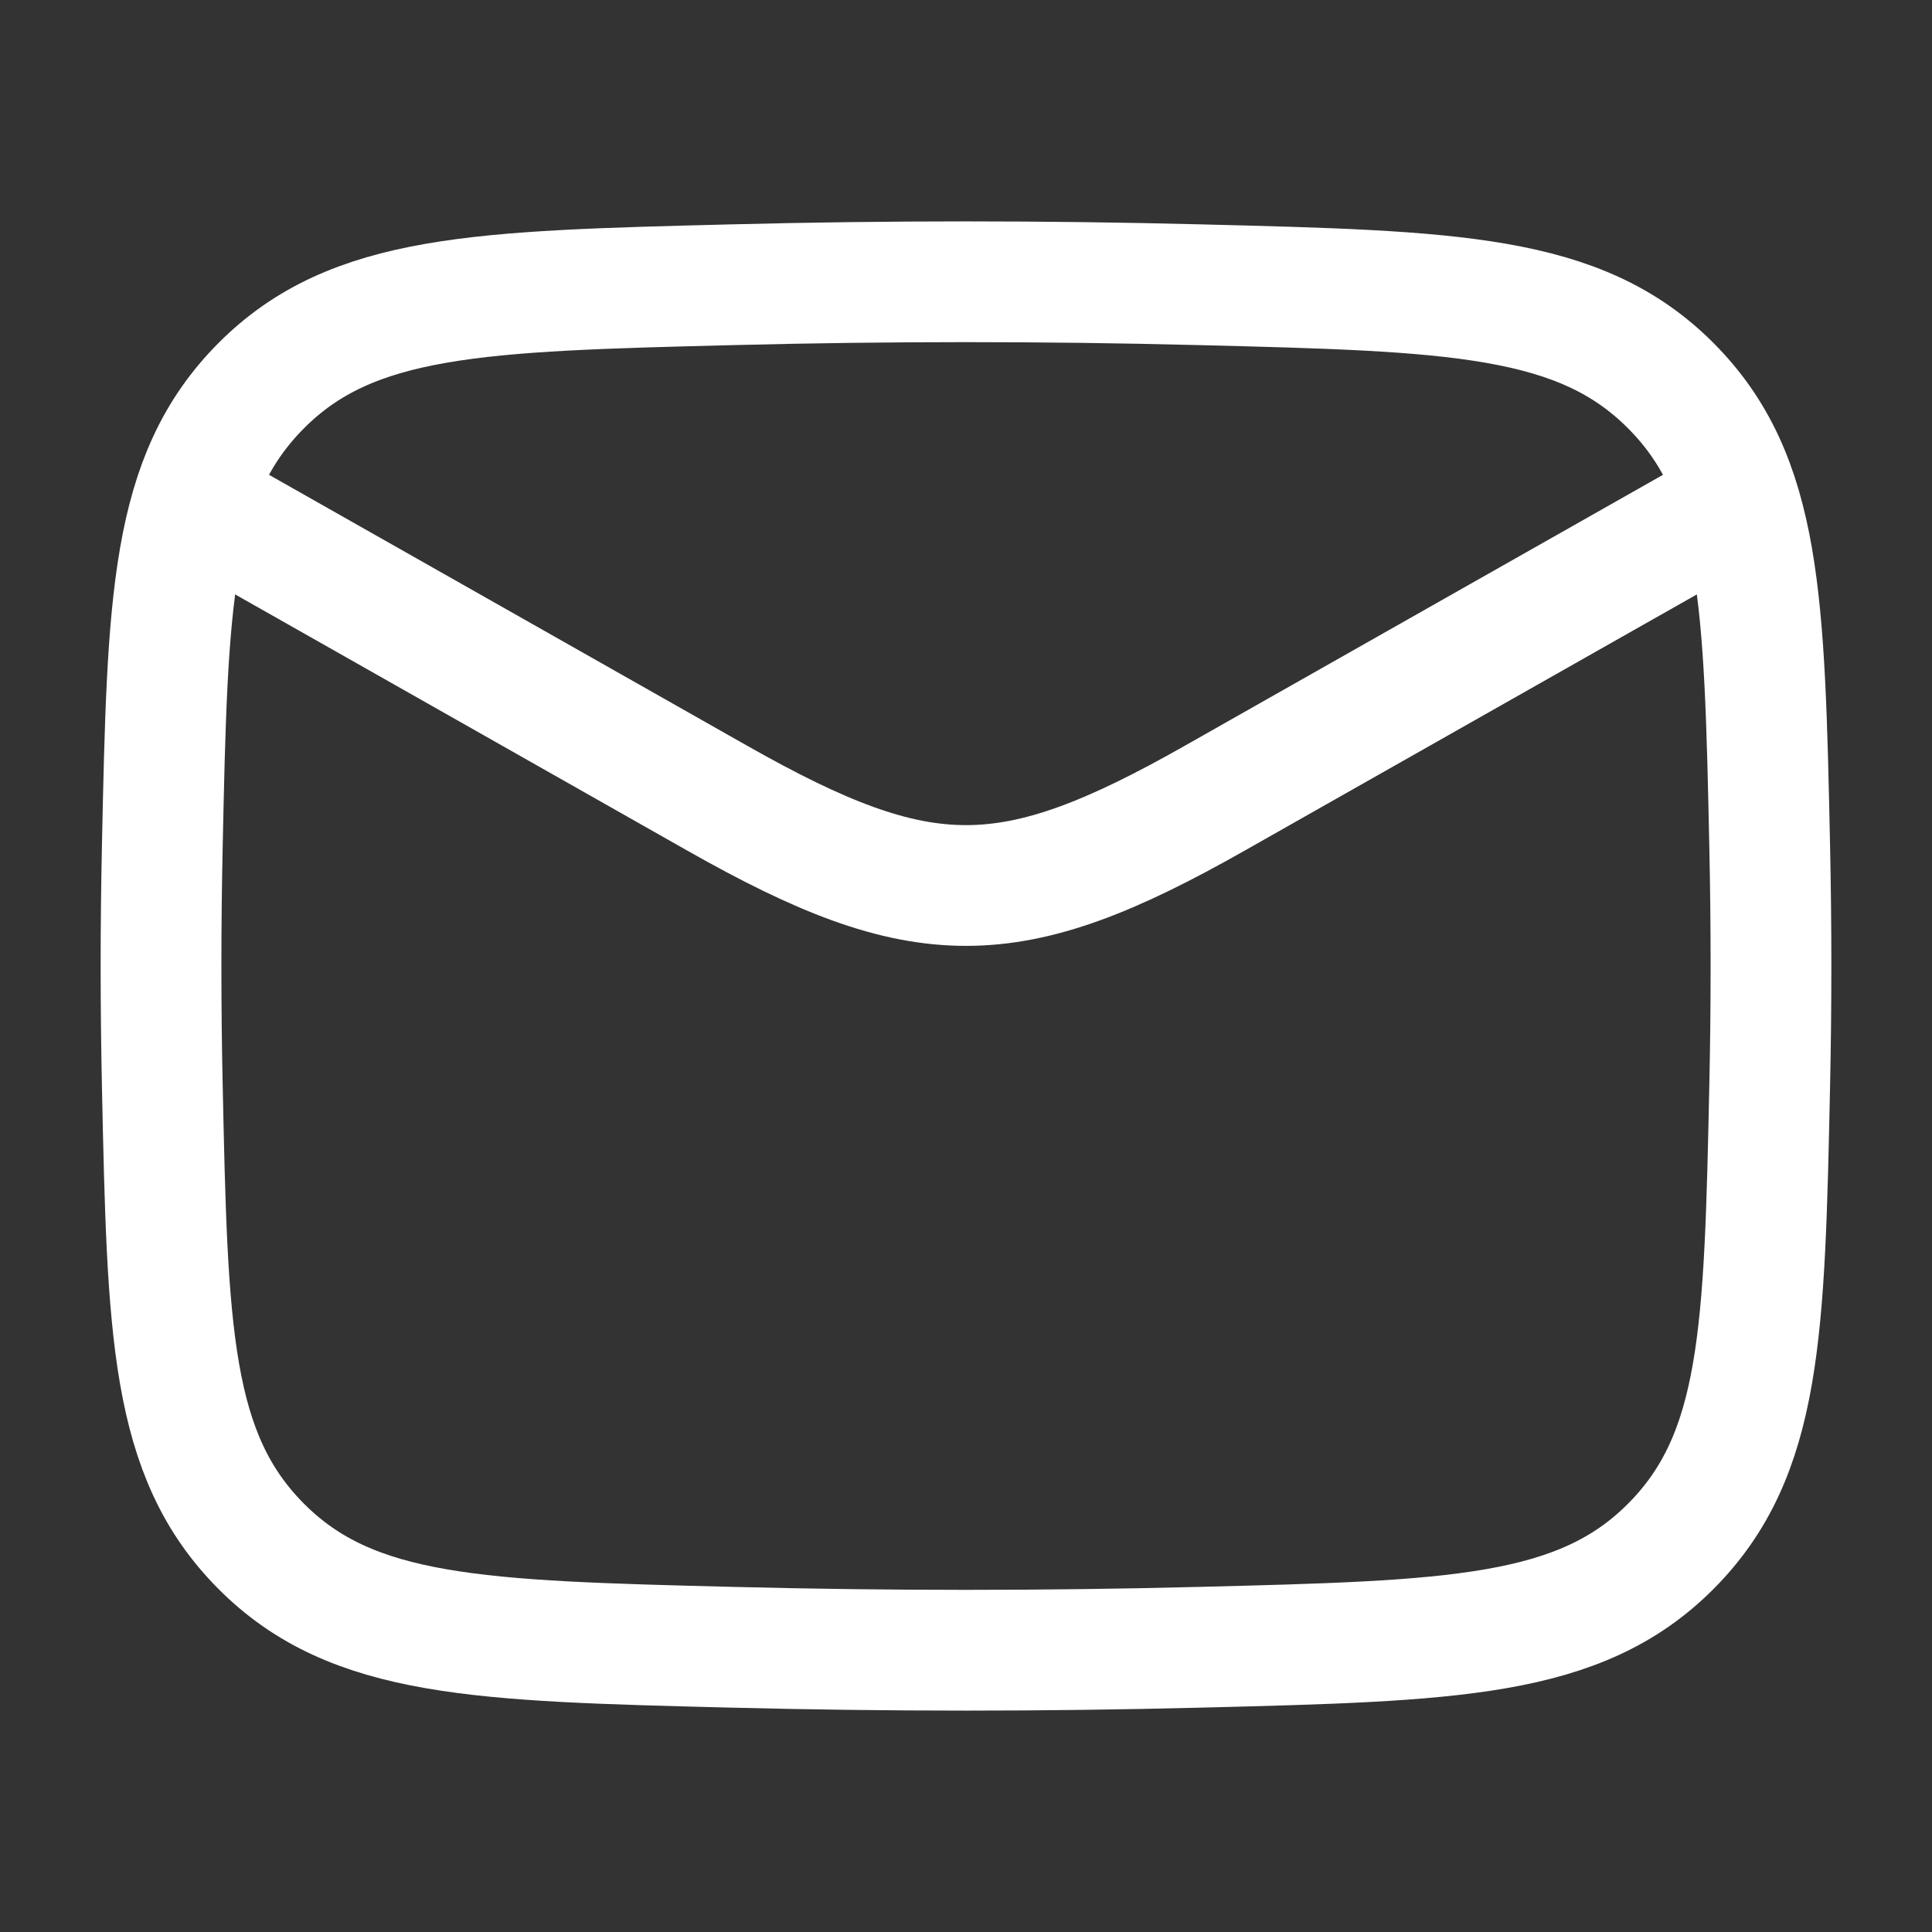
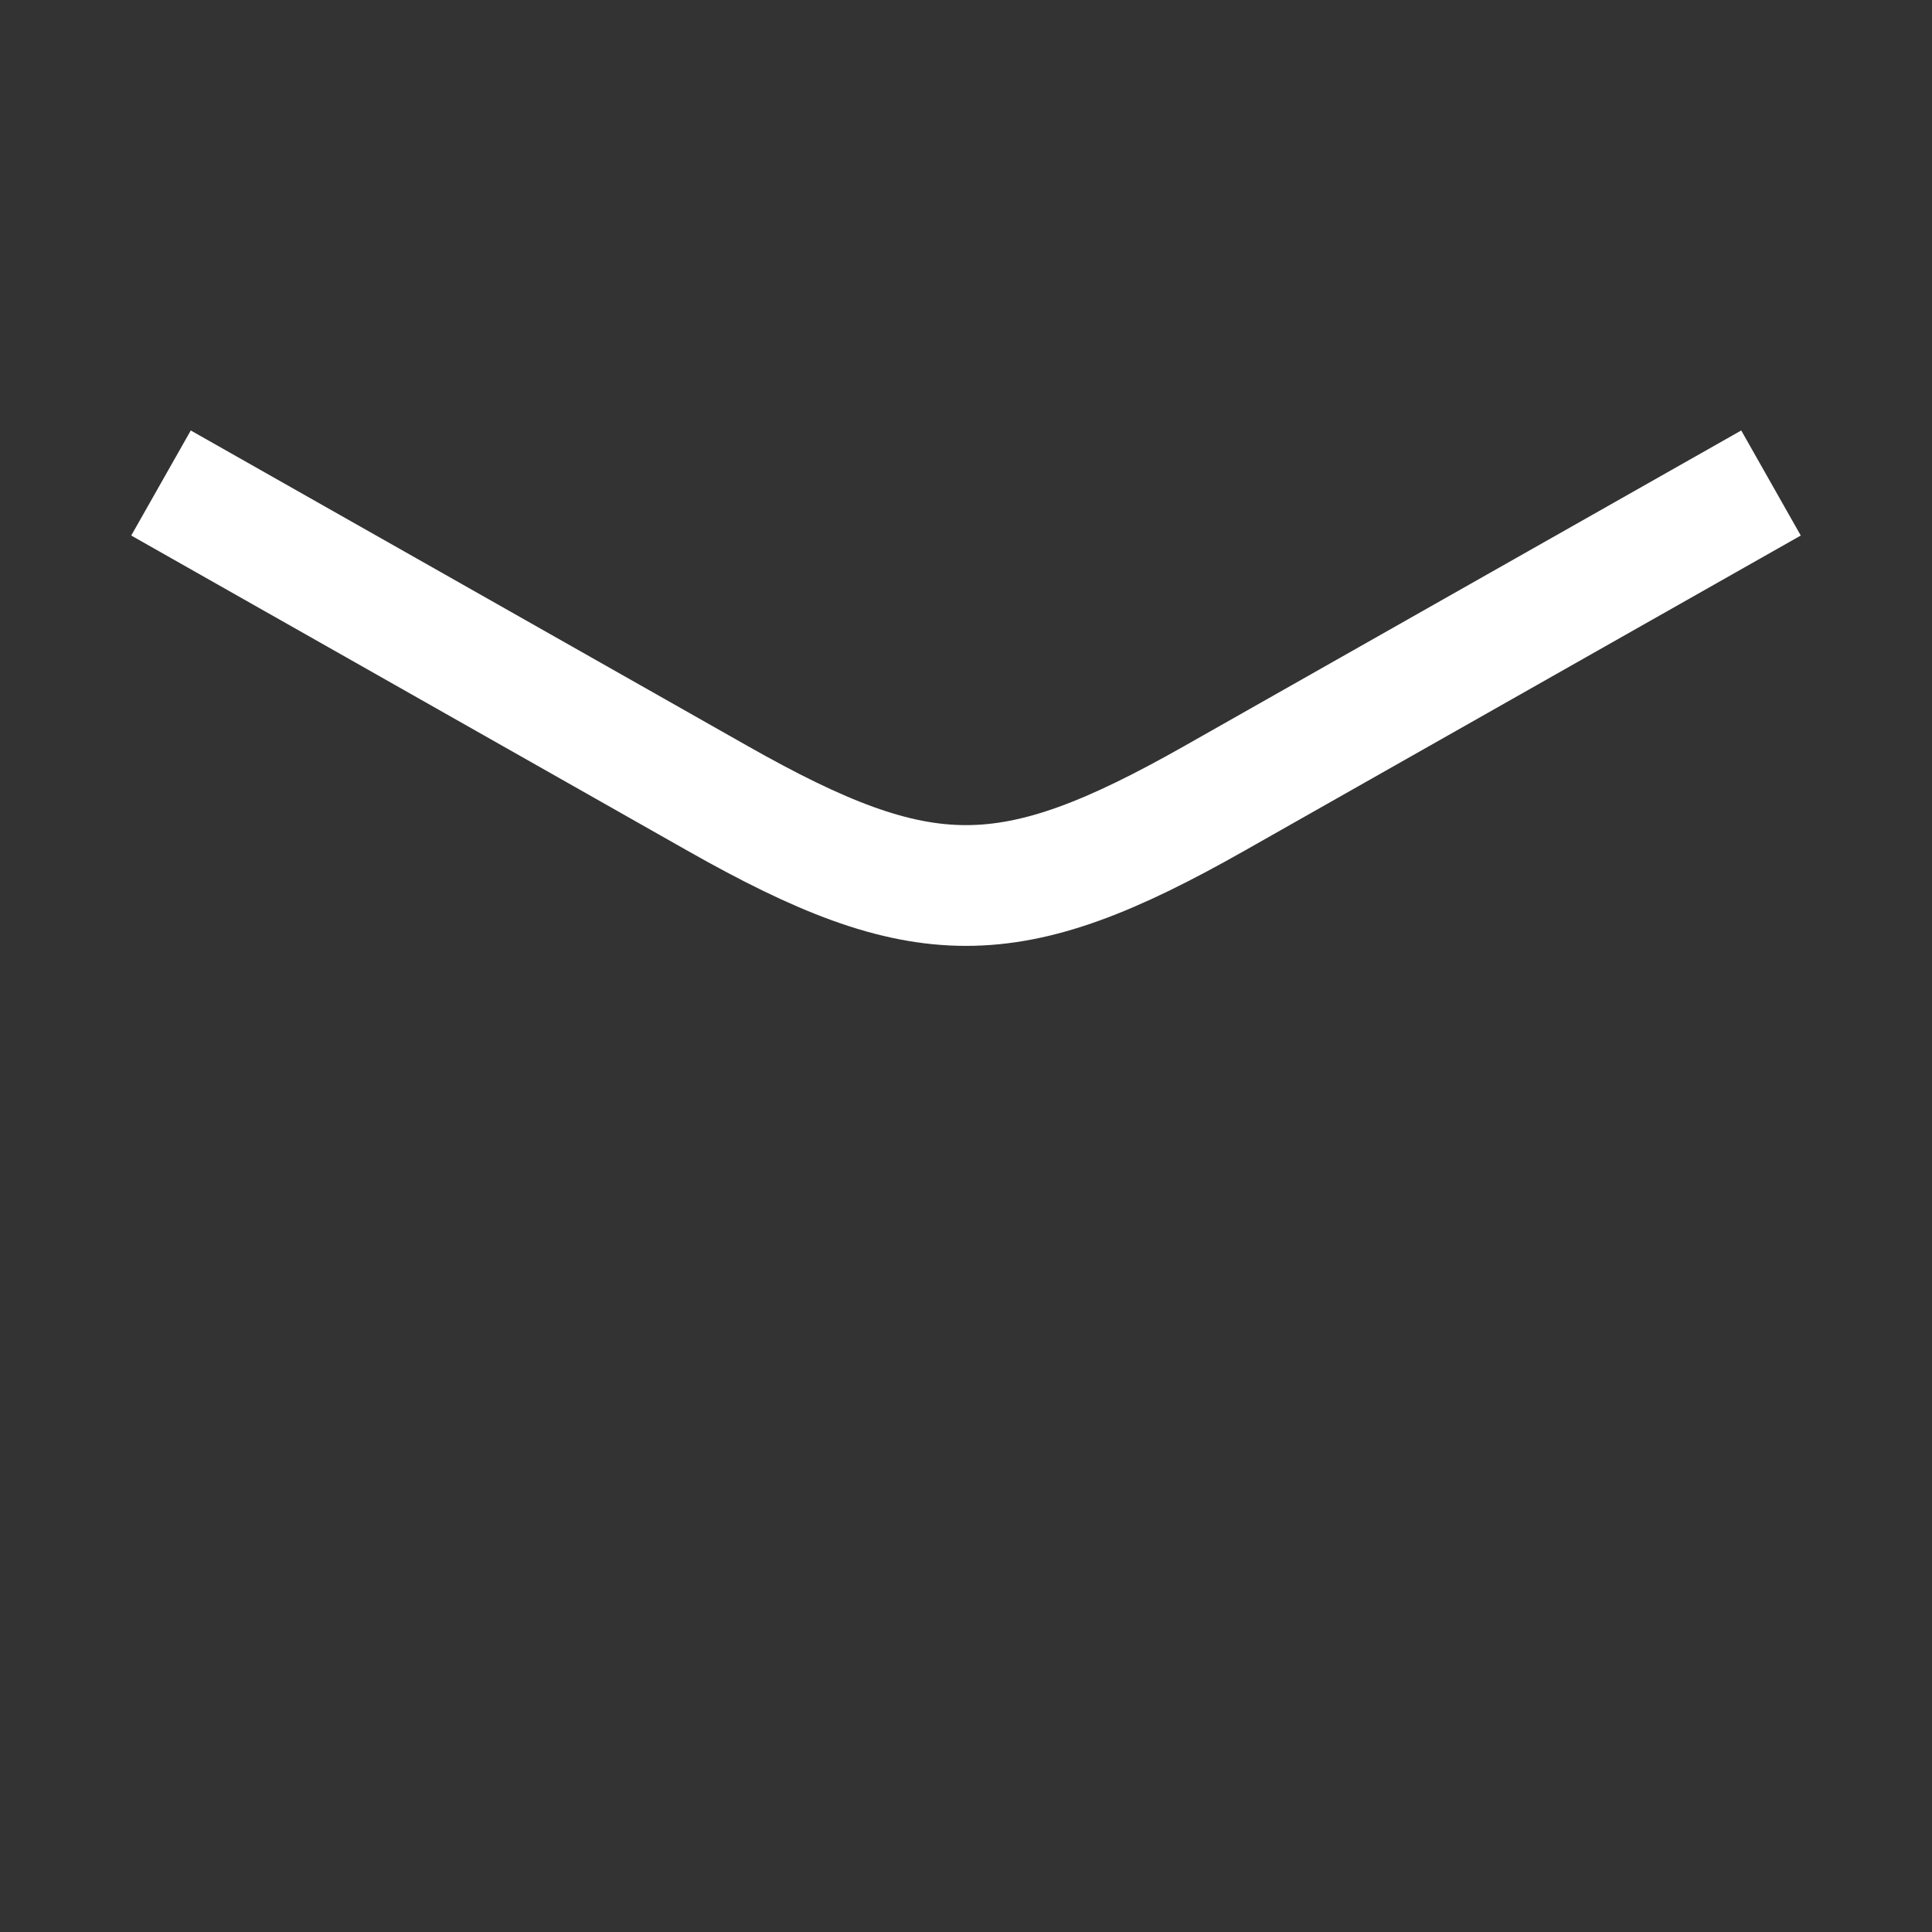
<svg xmlns="http://www.w3.org/2000/svg" viewBox="0 0 24 24" width="44" height="44" color="#ffffff" fill="none" stroke="#ffffff" stroke-width="1.5" stroke-linejoin="round">
  <rect x="0" y="0" width="24" height="24" fill="#333333" stroke="none" />
  <path d="M2 6L8.913 9.917C11.462 11.361 12.538 11.361 15.087 9.917L22 6" />
-   <path d="M2.016 13.476C2.081 16.541 2.114 18.074 3.245 19.209C4.376 20.345 5.95 20.384 9.099 20.463C11.039 20.512 12.961 20.512 14.901 20.463C18.05 20.384 19.624 20.345 20.755 19.209C21.886 18.074 21.919 16.541 21.984 13.476C22.005 12.49 22.005 11.51 21.984 10.524C21.919 7.459 21.886 5.926 20.755 4.791C19.624 3.655 18.05 3.616 14.901 3.537C12.961 3.488 11.039 3.488 9.099 3.537C5.95 3.616 4.376 3.655 3.245 4.791C2.114 5.926 2.081 7.459 2.016 10.524C1.995 11.51 1.995 12.49 2.016 13.476Z" />
</svg>